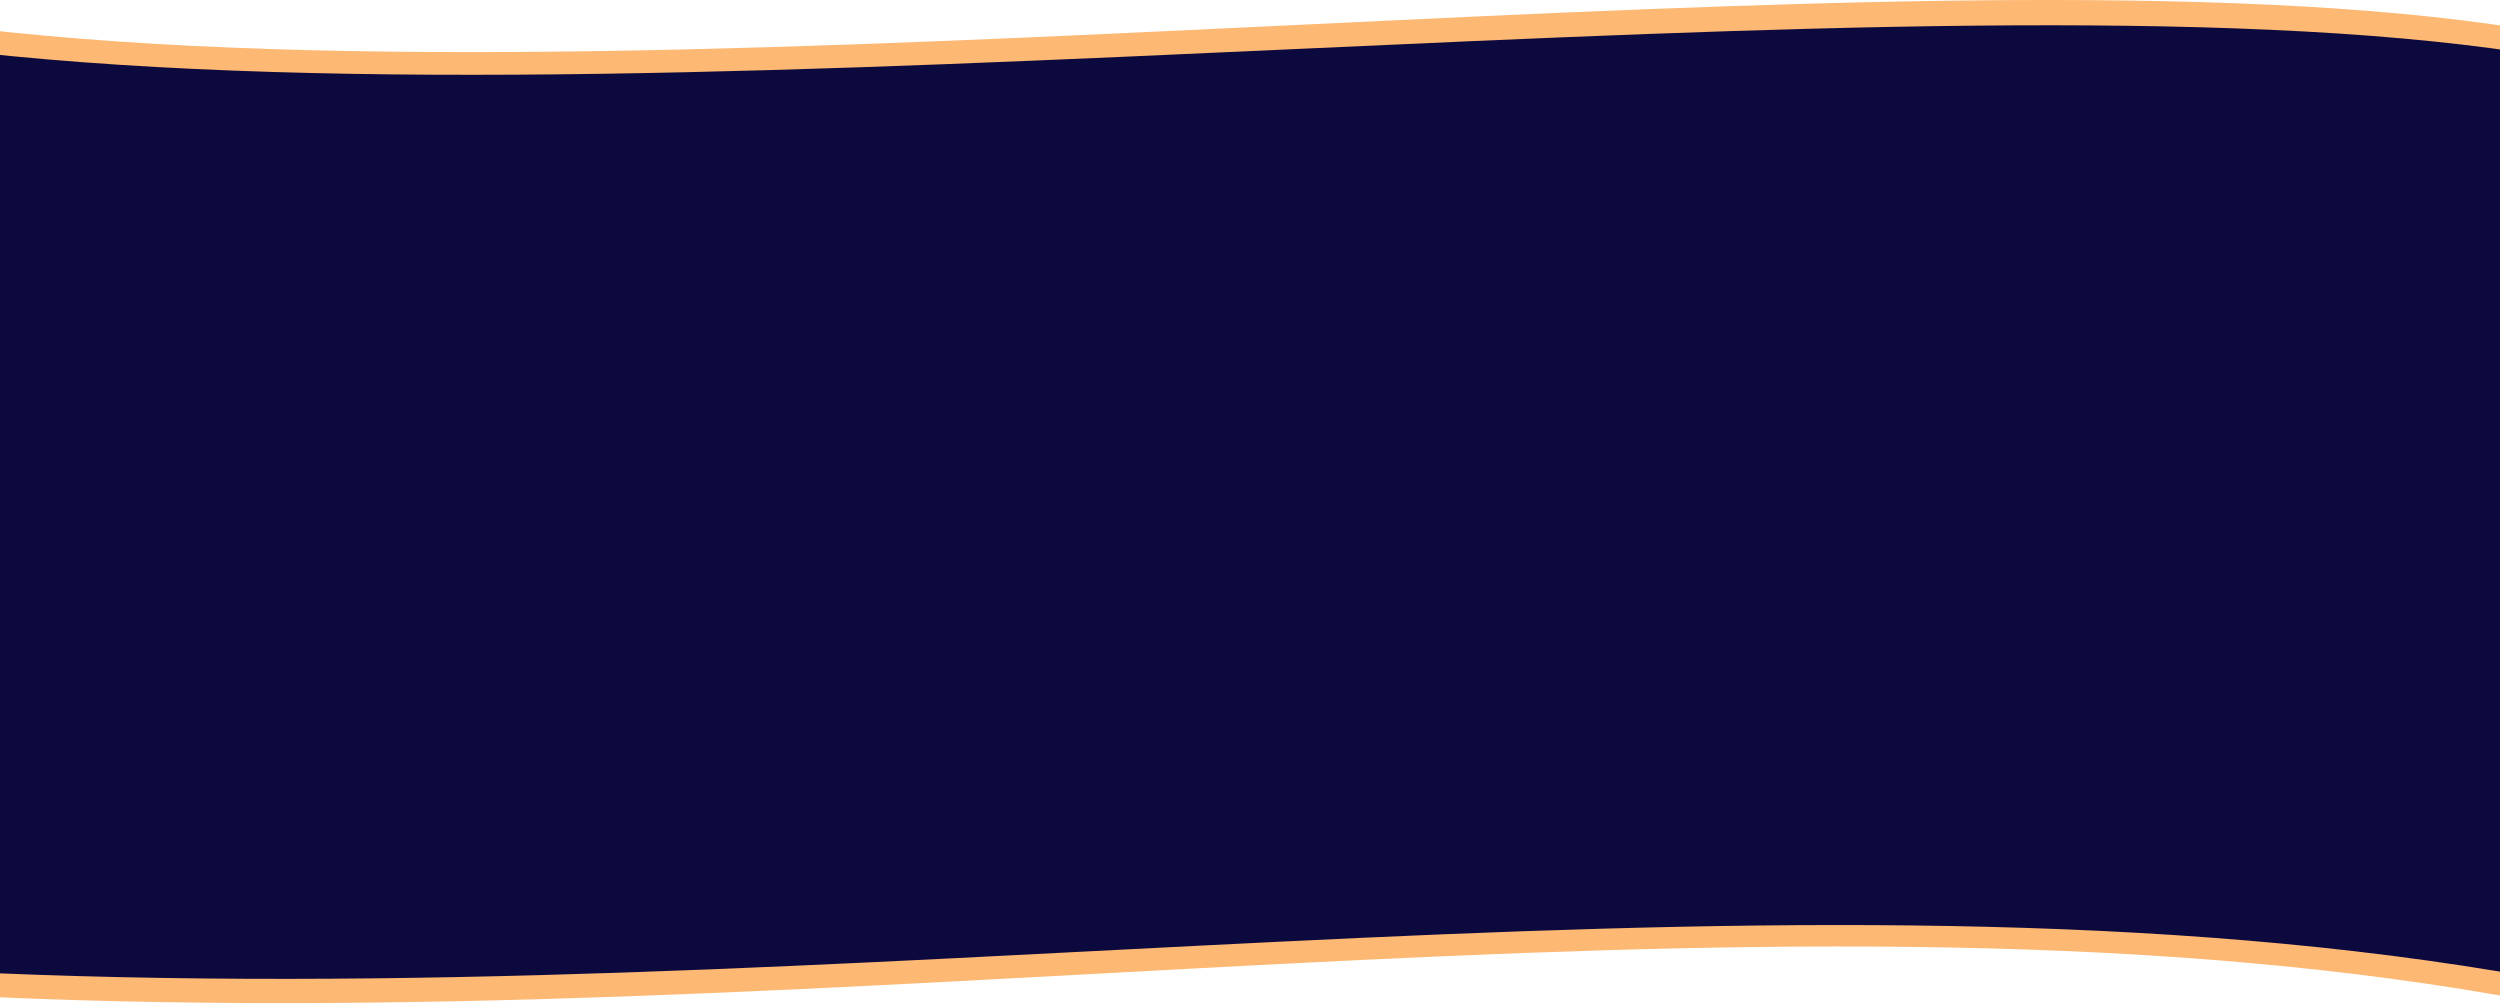
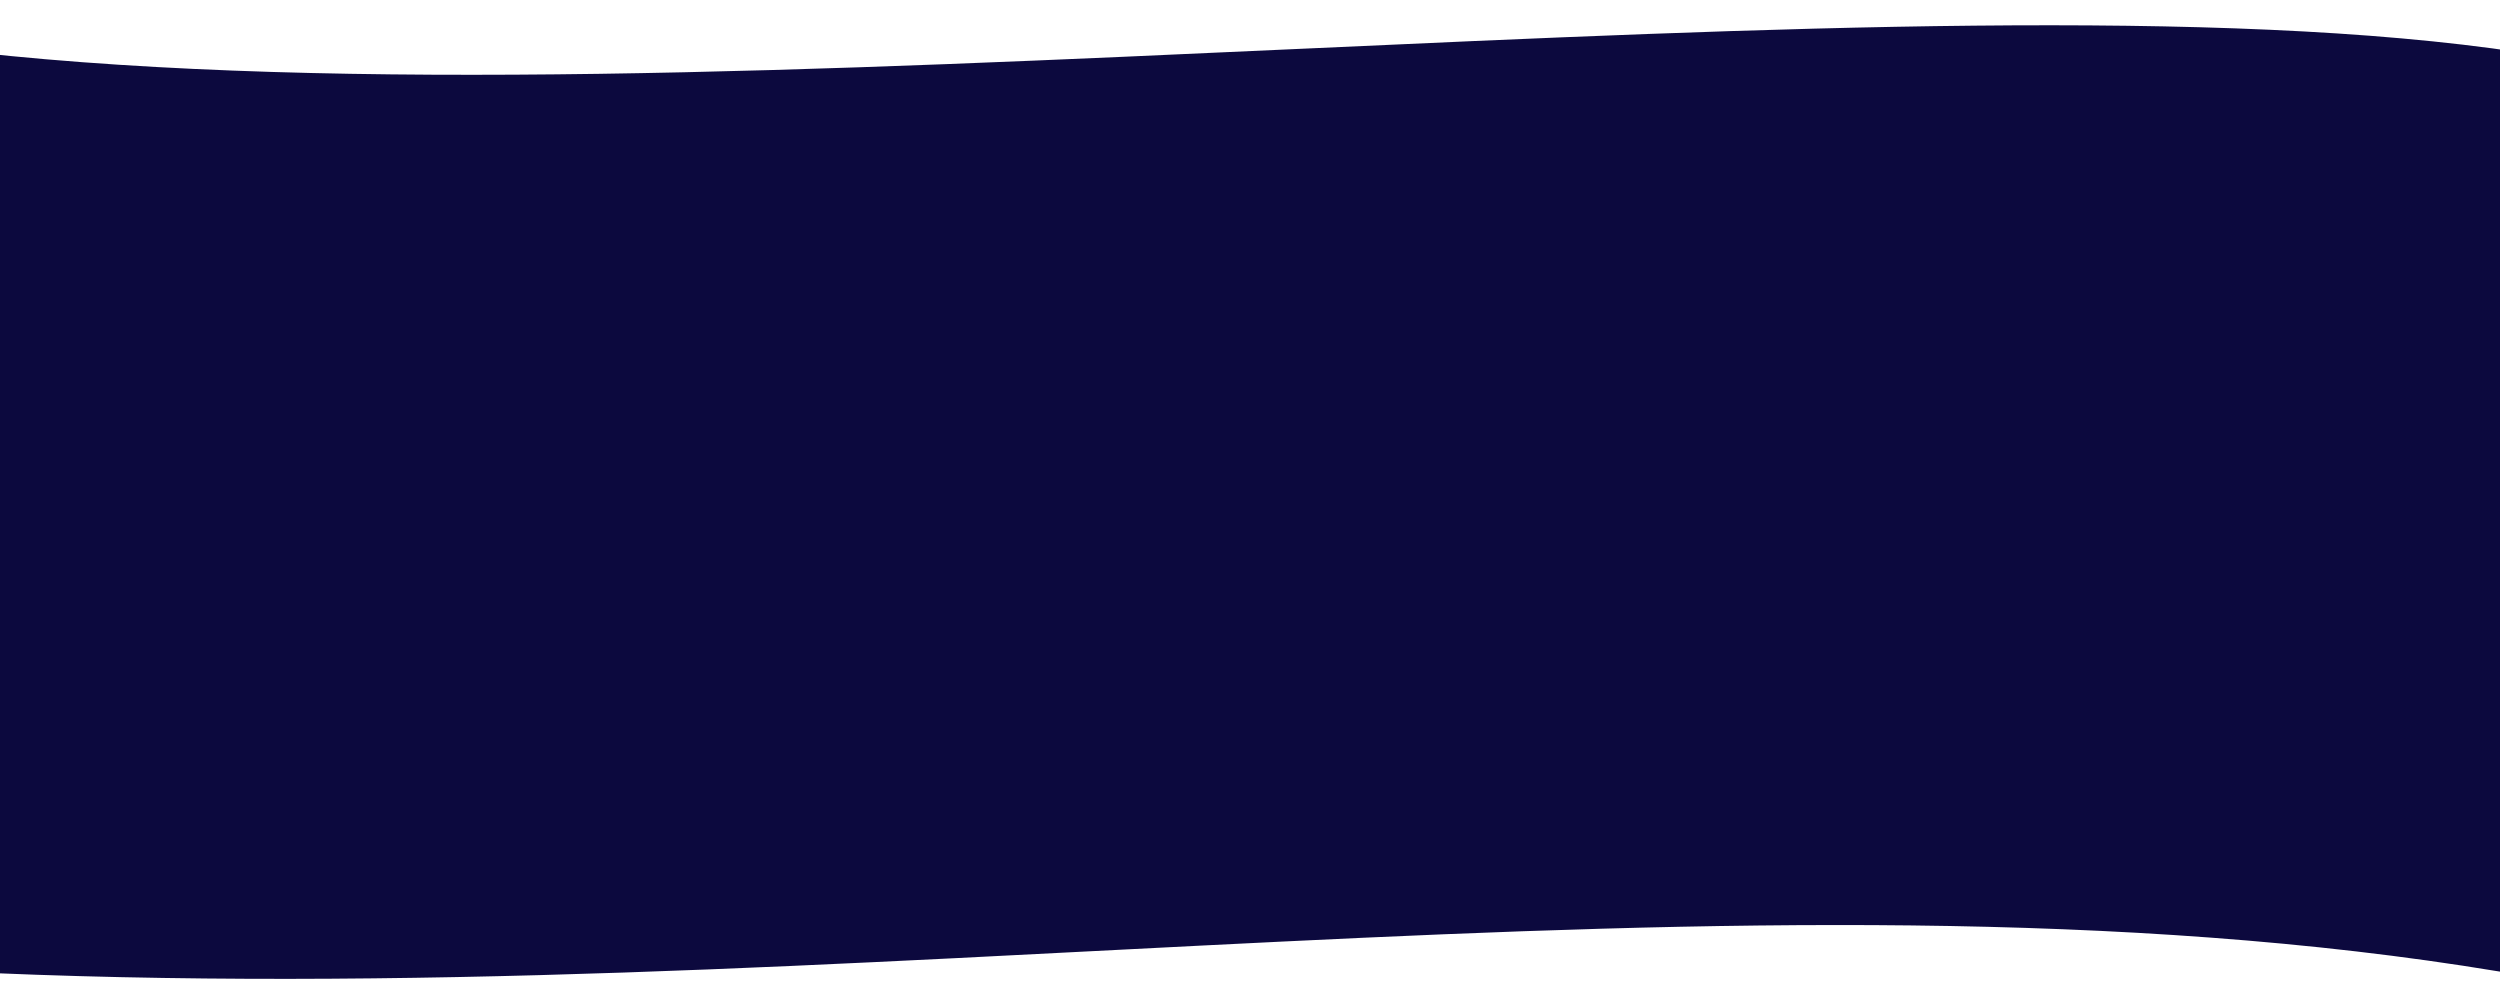
<svg xmlns="http://www.w3.org/2000/svg" width="1740" height="700" viewBox="0 0 1740 700" fill="none">
-   <path d="M-17.009 19.858C493.94 79.11 1338.84 -46.308 1754.34 19.858C1754.34 19.858 2256.83 782.831 1738.34 692.581C1219.86 602.331 591.429 724.923 -33 692.581L-17.009 19.858Z" fill="#FDB874" />
  <path d="M-17.009 36.472C493.94 92.799 1338.84 -26.427 1754.34 36.472C1754.34 36.472 2256.83 761.776 1738.34 675.982C1219.86 590.187 591.429 706.727 -33 675.982L-17.009 36.472Z" fill="#0C093E" />
</svg>